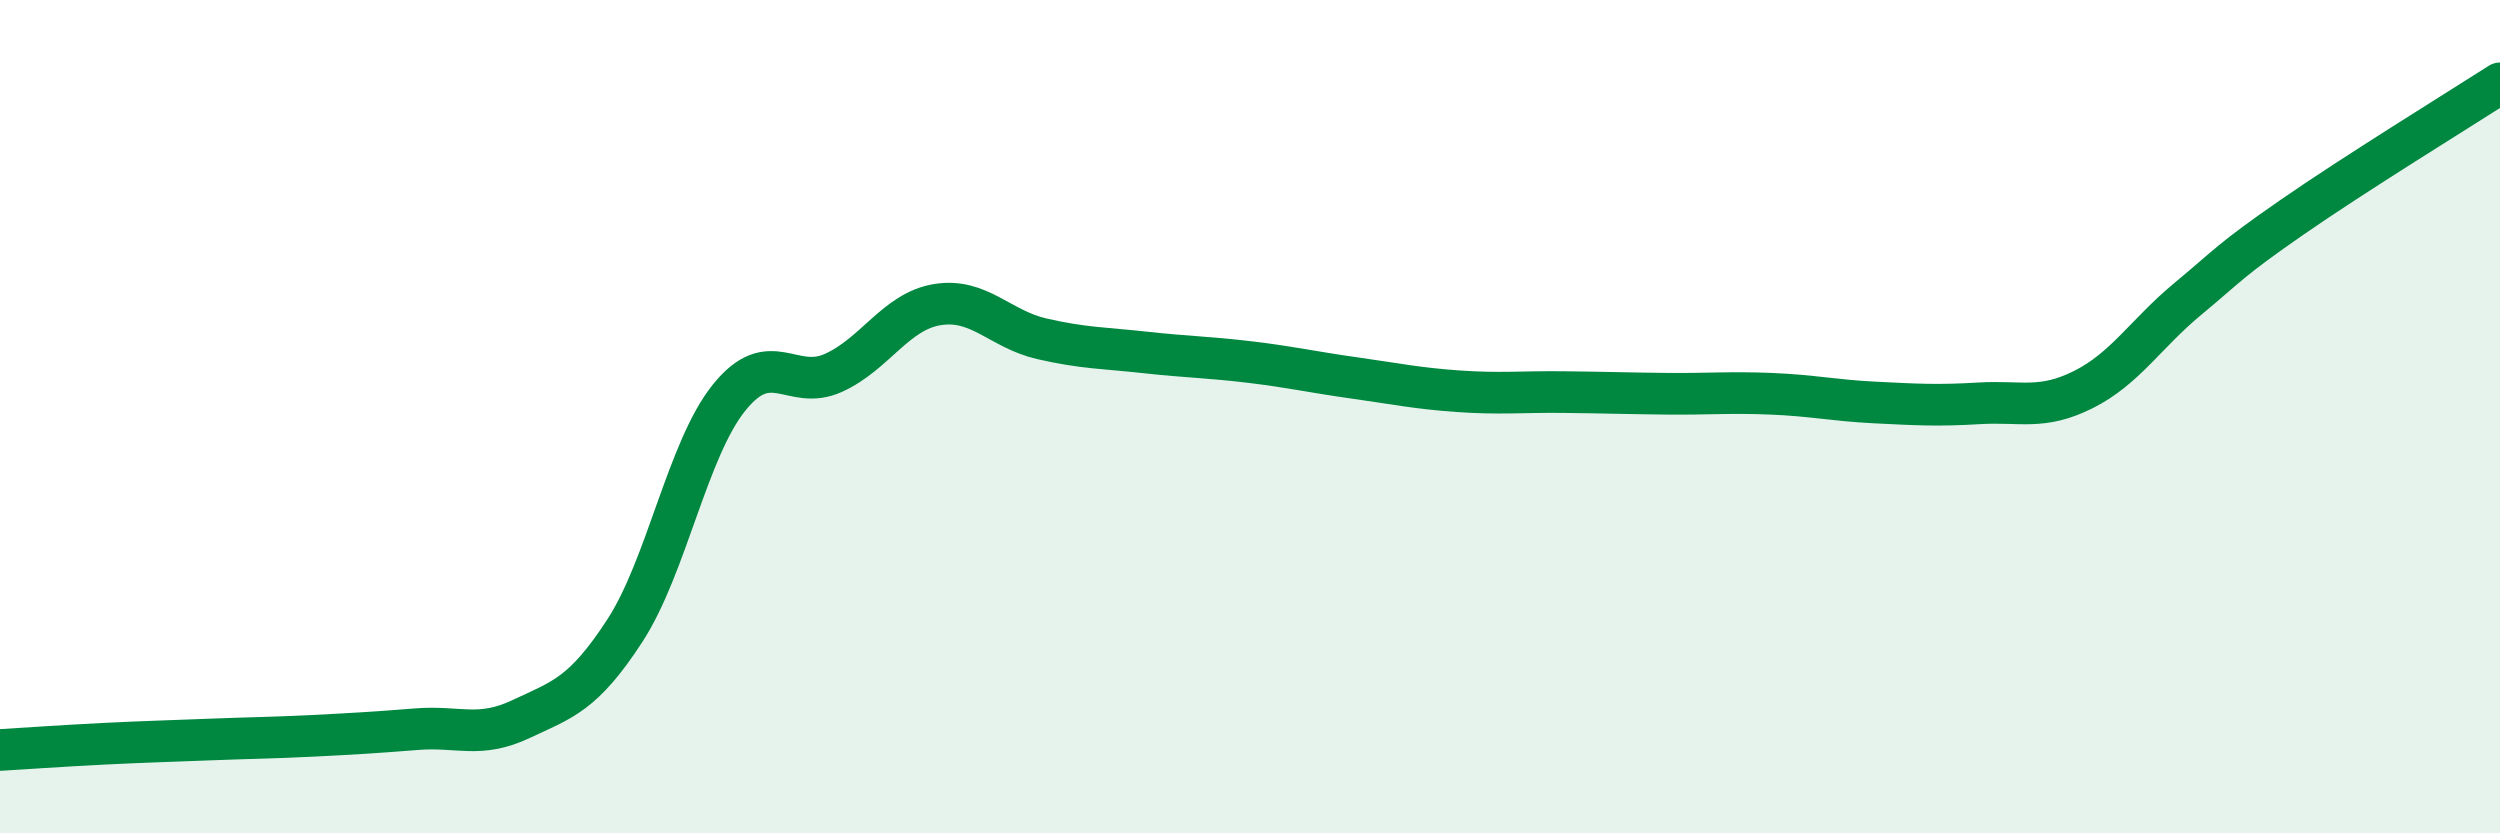
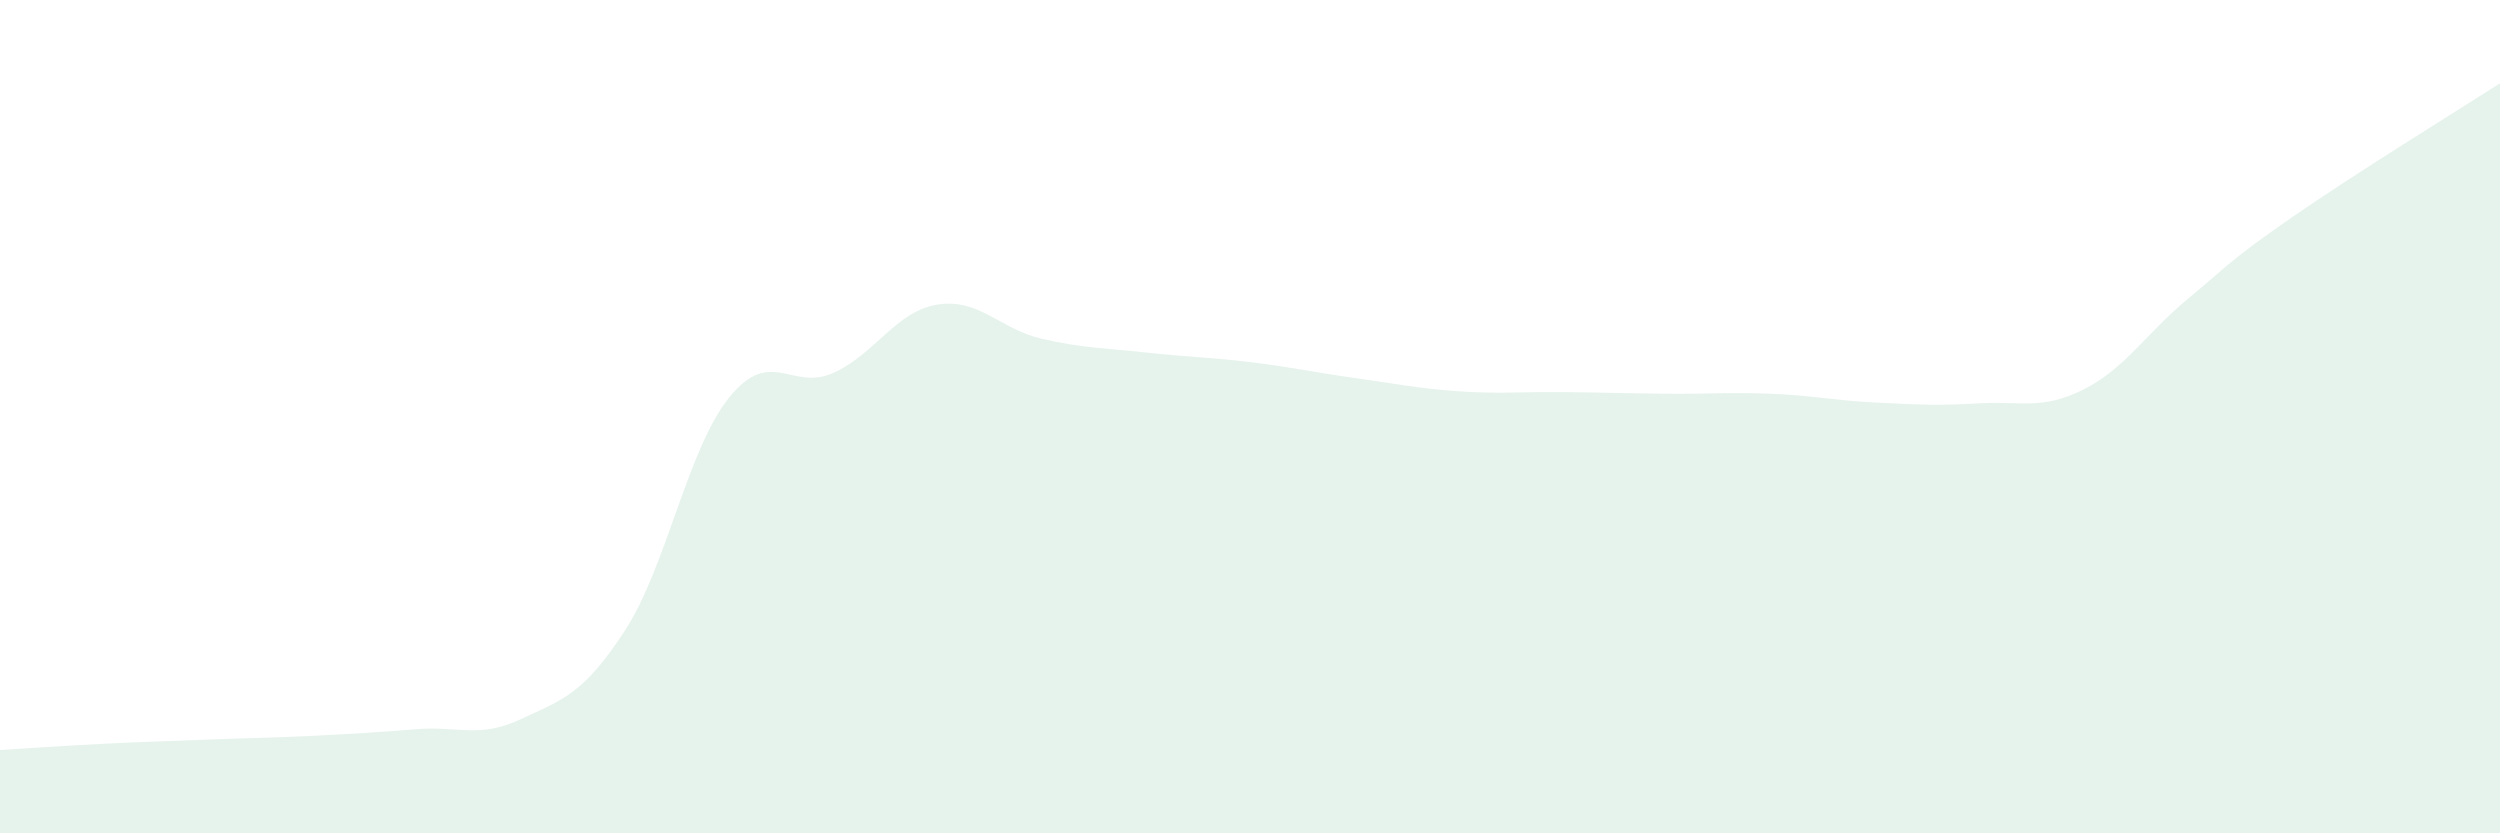
<svg xmlns="http://www.w3.org/2000/svg" width="60" height="20" viewBox="0 0 60 20">
  <path d="M 0,18 C 0.5,17.97 1.5,17.9 2.5,17.85 C 3.5,17.8 4,17.79 5,17.75 C 6,17.71 6.5,17.71 7.5,17.66 C 8.5,17.61 9,17.58 10,17.5 C 11,17.42 11.5,17.73 12.5,17.26 C 13.5,16.79 14,16.67 15,15.13 C 16,13.59 16.5,10.78 17.5,9.54 C 18.5,8.3 19,9.4 20,8.95 C 21,8.5 21.5,7.47 22.5,7.31 C 23.5,7.15 24,7.9 25,8.13 C 26,8.36 26.5,8.35 27.5,8.46 C 28.5,8.57 29,8.57 30,8.69 C 31,8.81 31.5,8.93 32.5,9.07 C 33.5,9.21 34,9.32 35,9.39 C 36,9.46 36.5,9.4 37.5,9.41 C 38.5,9.42 39,9.44 40,9.45 C 41,9.46 41.5,9.41 42.5,9.45 C 43.5,9.49 44,9.61 45,9.66 C 46,9.71 46.5,9.74 47.5,9.68 C 48.5,9.62 49,9.85 50,9.35 C 51,8.85 51.5,8.01 52.5,7.18 C 53.5,6.35 53.5,6.26 55,5.22 C 56.5,4.18 59,2.64 60,2L60 20L0 20Z" fill="#008740" opacity="0.1" stroke-linecap="round" stroke-linejoin="round" />
-   <path d="M 0,18 C 0.5,17.97 1.5,17.9 2.5,17.85 C 3.5,17.8 4,17.79 5,17.75 C 6,17.71 6.5,17.71 7.5,17.66 C 8.5,17.61 9,17.58 10,17.5 C 11,17.42 11.5,17.73 12.5,17.26 C 13.5,16.79 14,16.67 15,15.13 C 16,13.59 16.5,10.78 17.5,9.54 C 18.5,8.3 19,9.4 20,8.95 C 21,8.5 21.5,7.47 22.5,7.31 C 23.5,7.15 24,7.9 25,8.13 C 26,8.36 26.5,8.35 27.5,8.46 C 28.5,8.57 29,8.57 30,8.69 C 31,8.81 31.5,8.93 32.5,9.07 C 33.5,9.21 34,9.32 35,9.39 C 36,9.46 36.5,9.4 37.5,9.41 C 38.5,9.42 39,9.44 40,9.45 C 41,9.46 41.5,9.41 42.5,9.45 C 43.5,9.49 44,9.61 45,9.66 C 46,9.71 46.5,9.74 47.5,9.68 C 48.5,9.62 49,9.85 50,9.35 C 51,8.85 51.5,8.01 52.5,7.18 C 53.5,6.35 53.5,6.26 55,5.22 C 56.5,4.18 59,2.64 60,2" stroke="#008740" stroke-width="1" fill="none" stroke-linecap="round" stroke-linejoin="round" />
</svg>